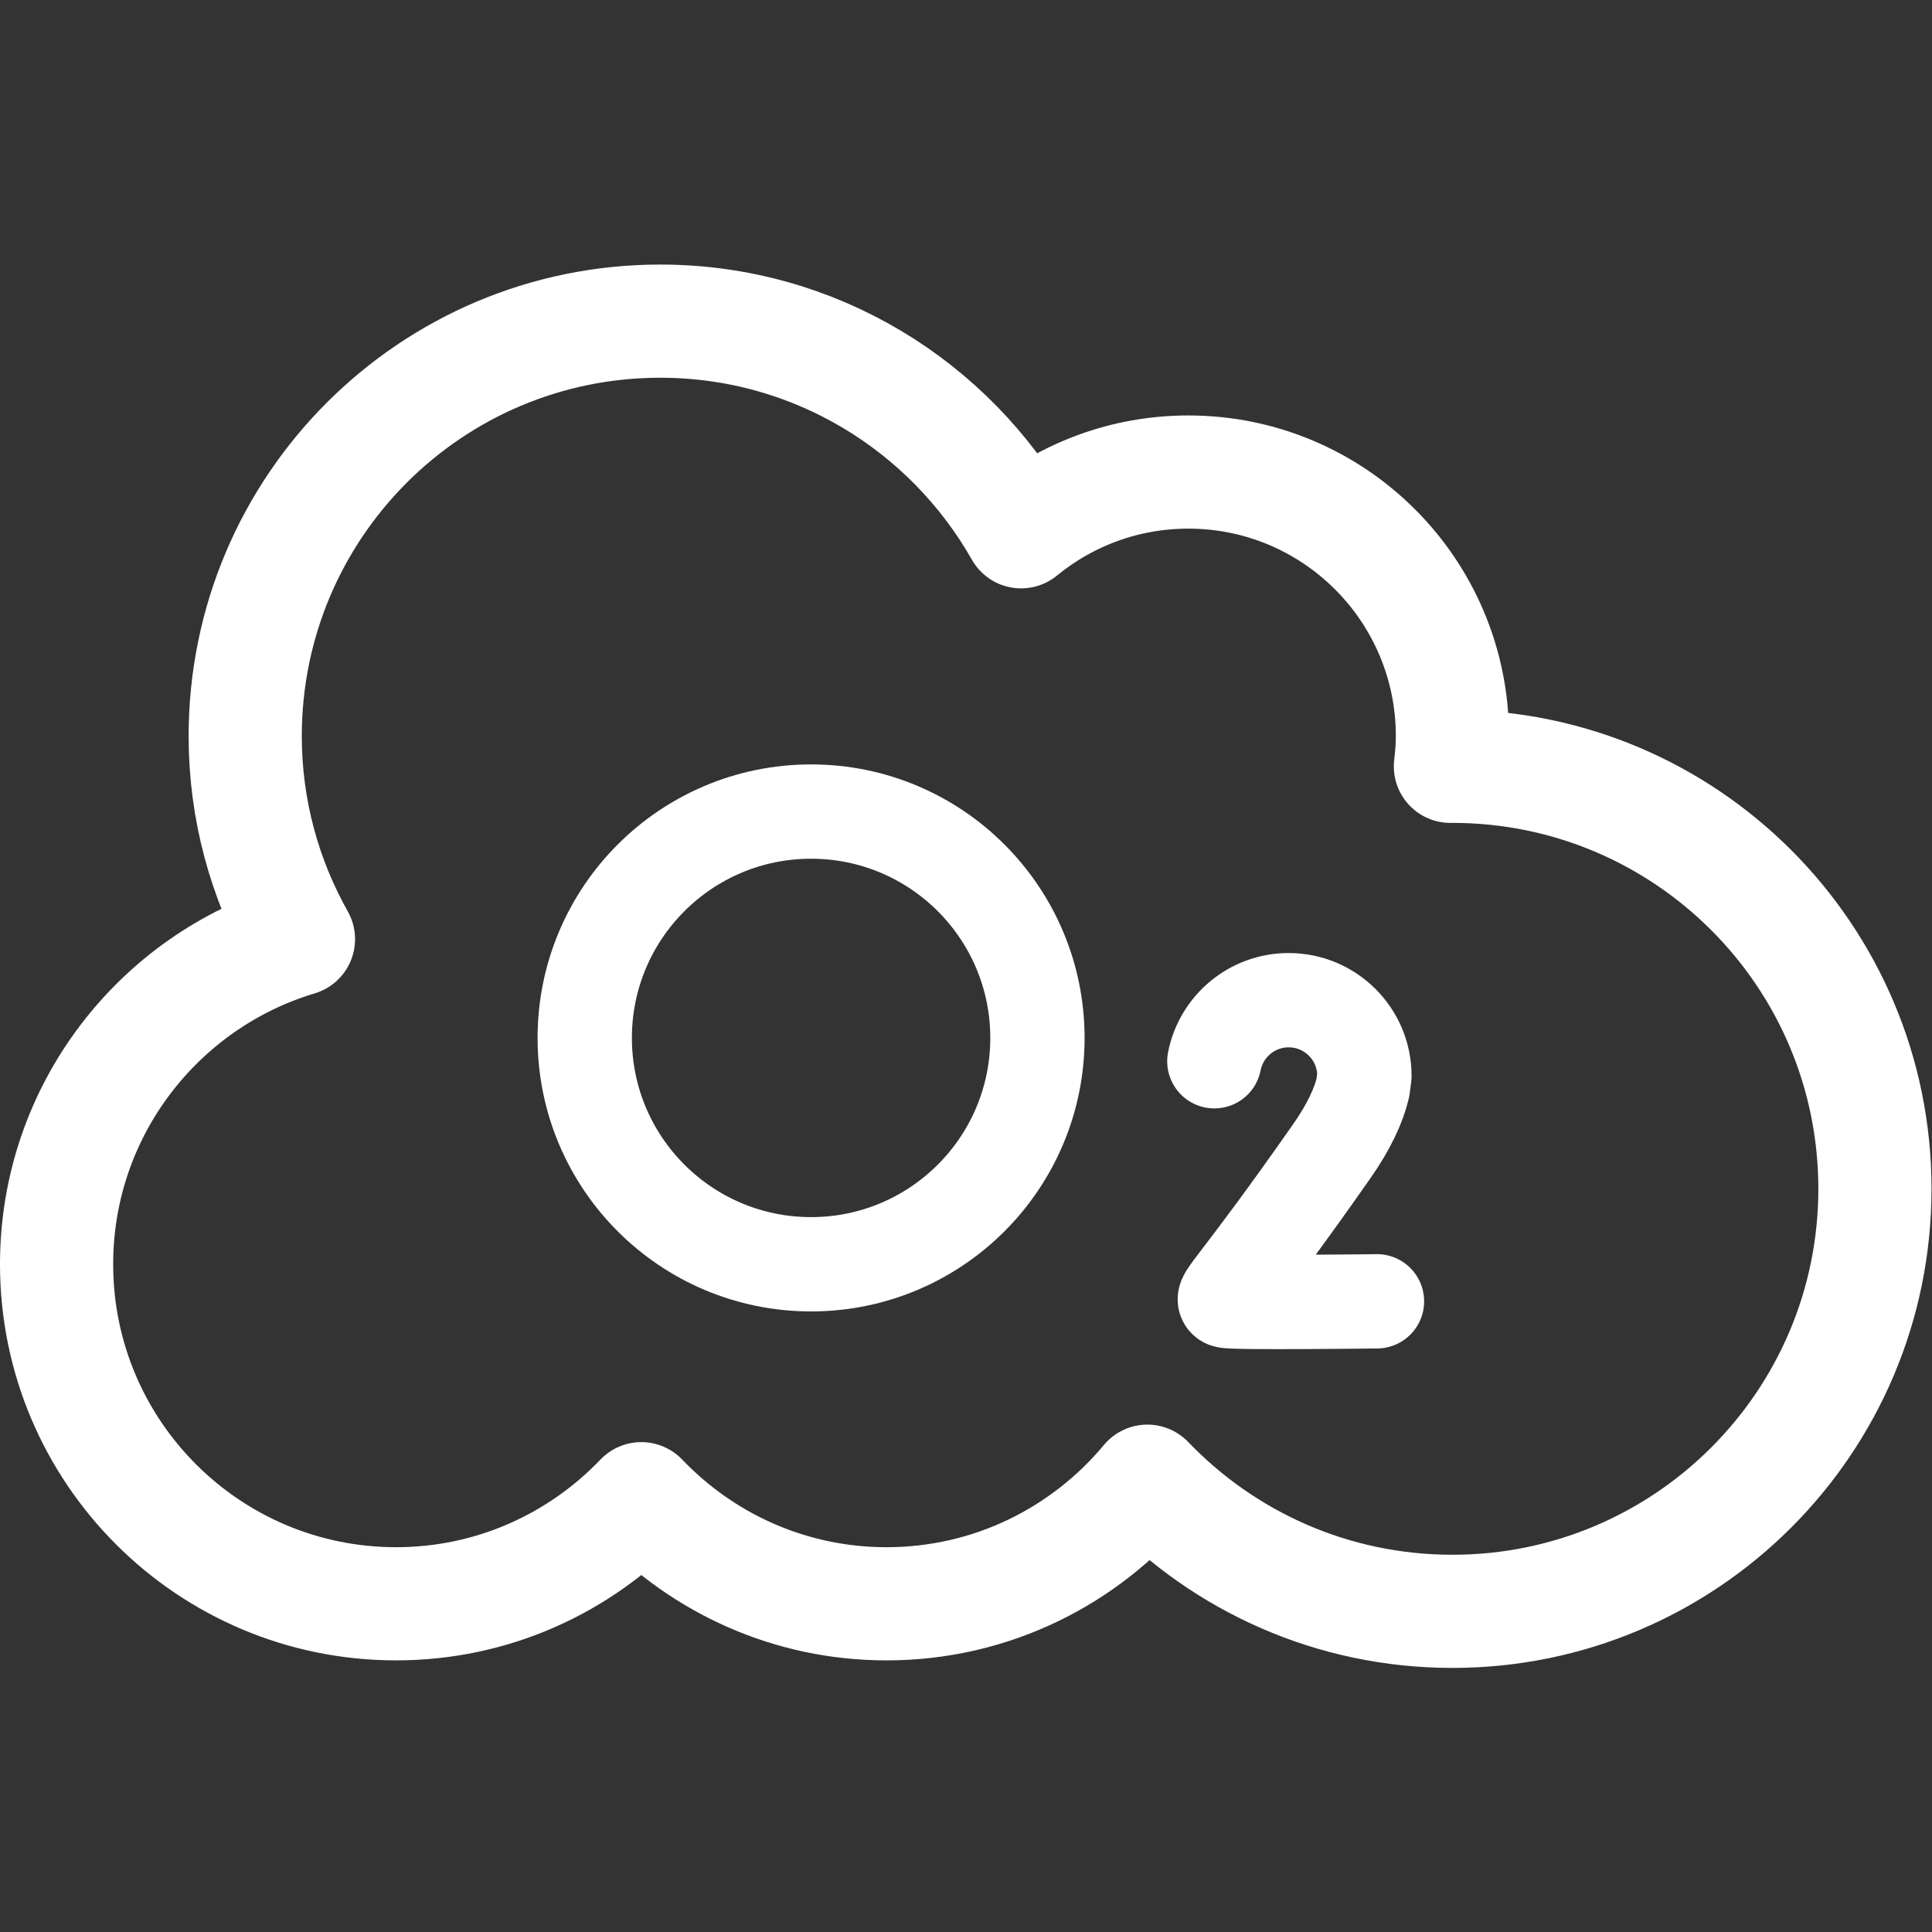
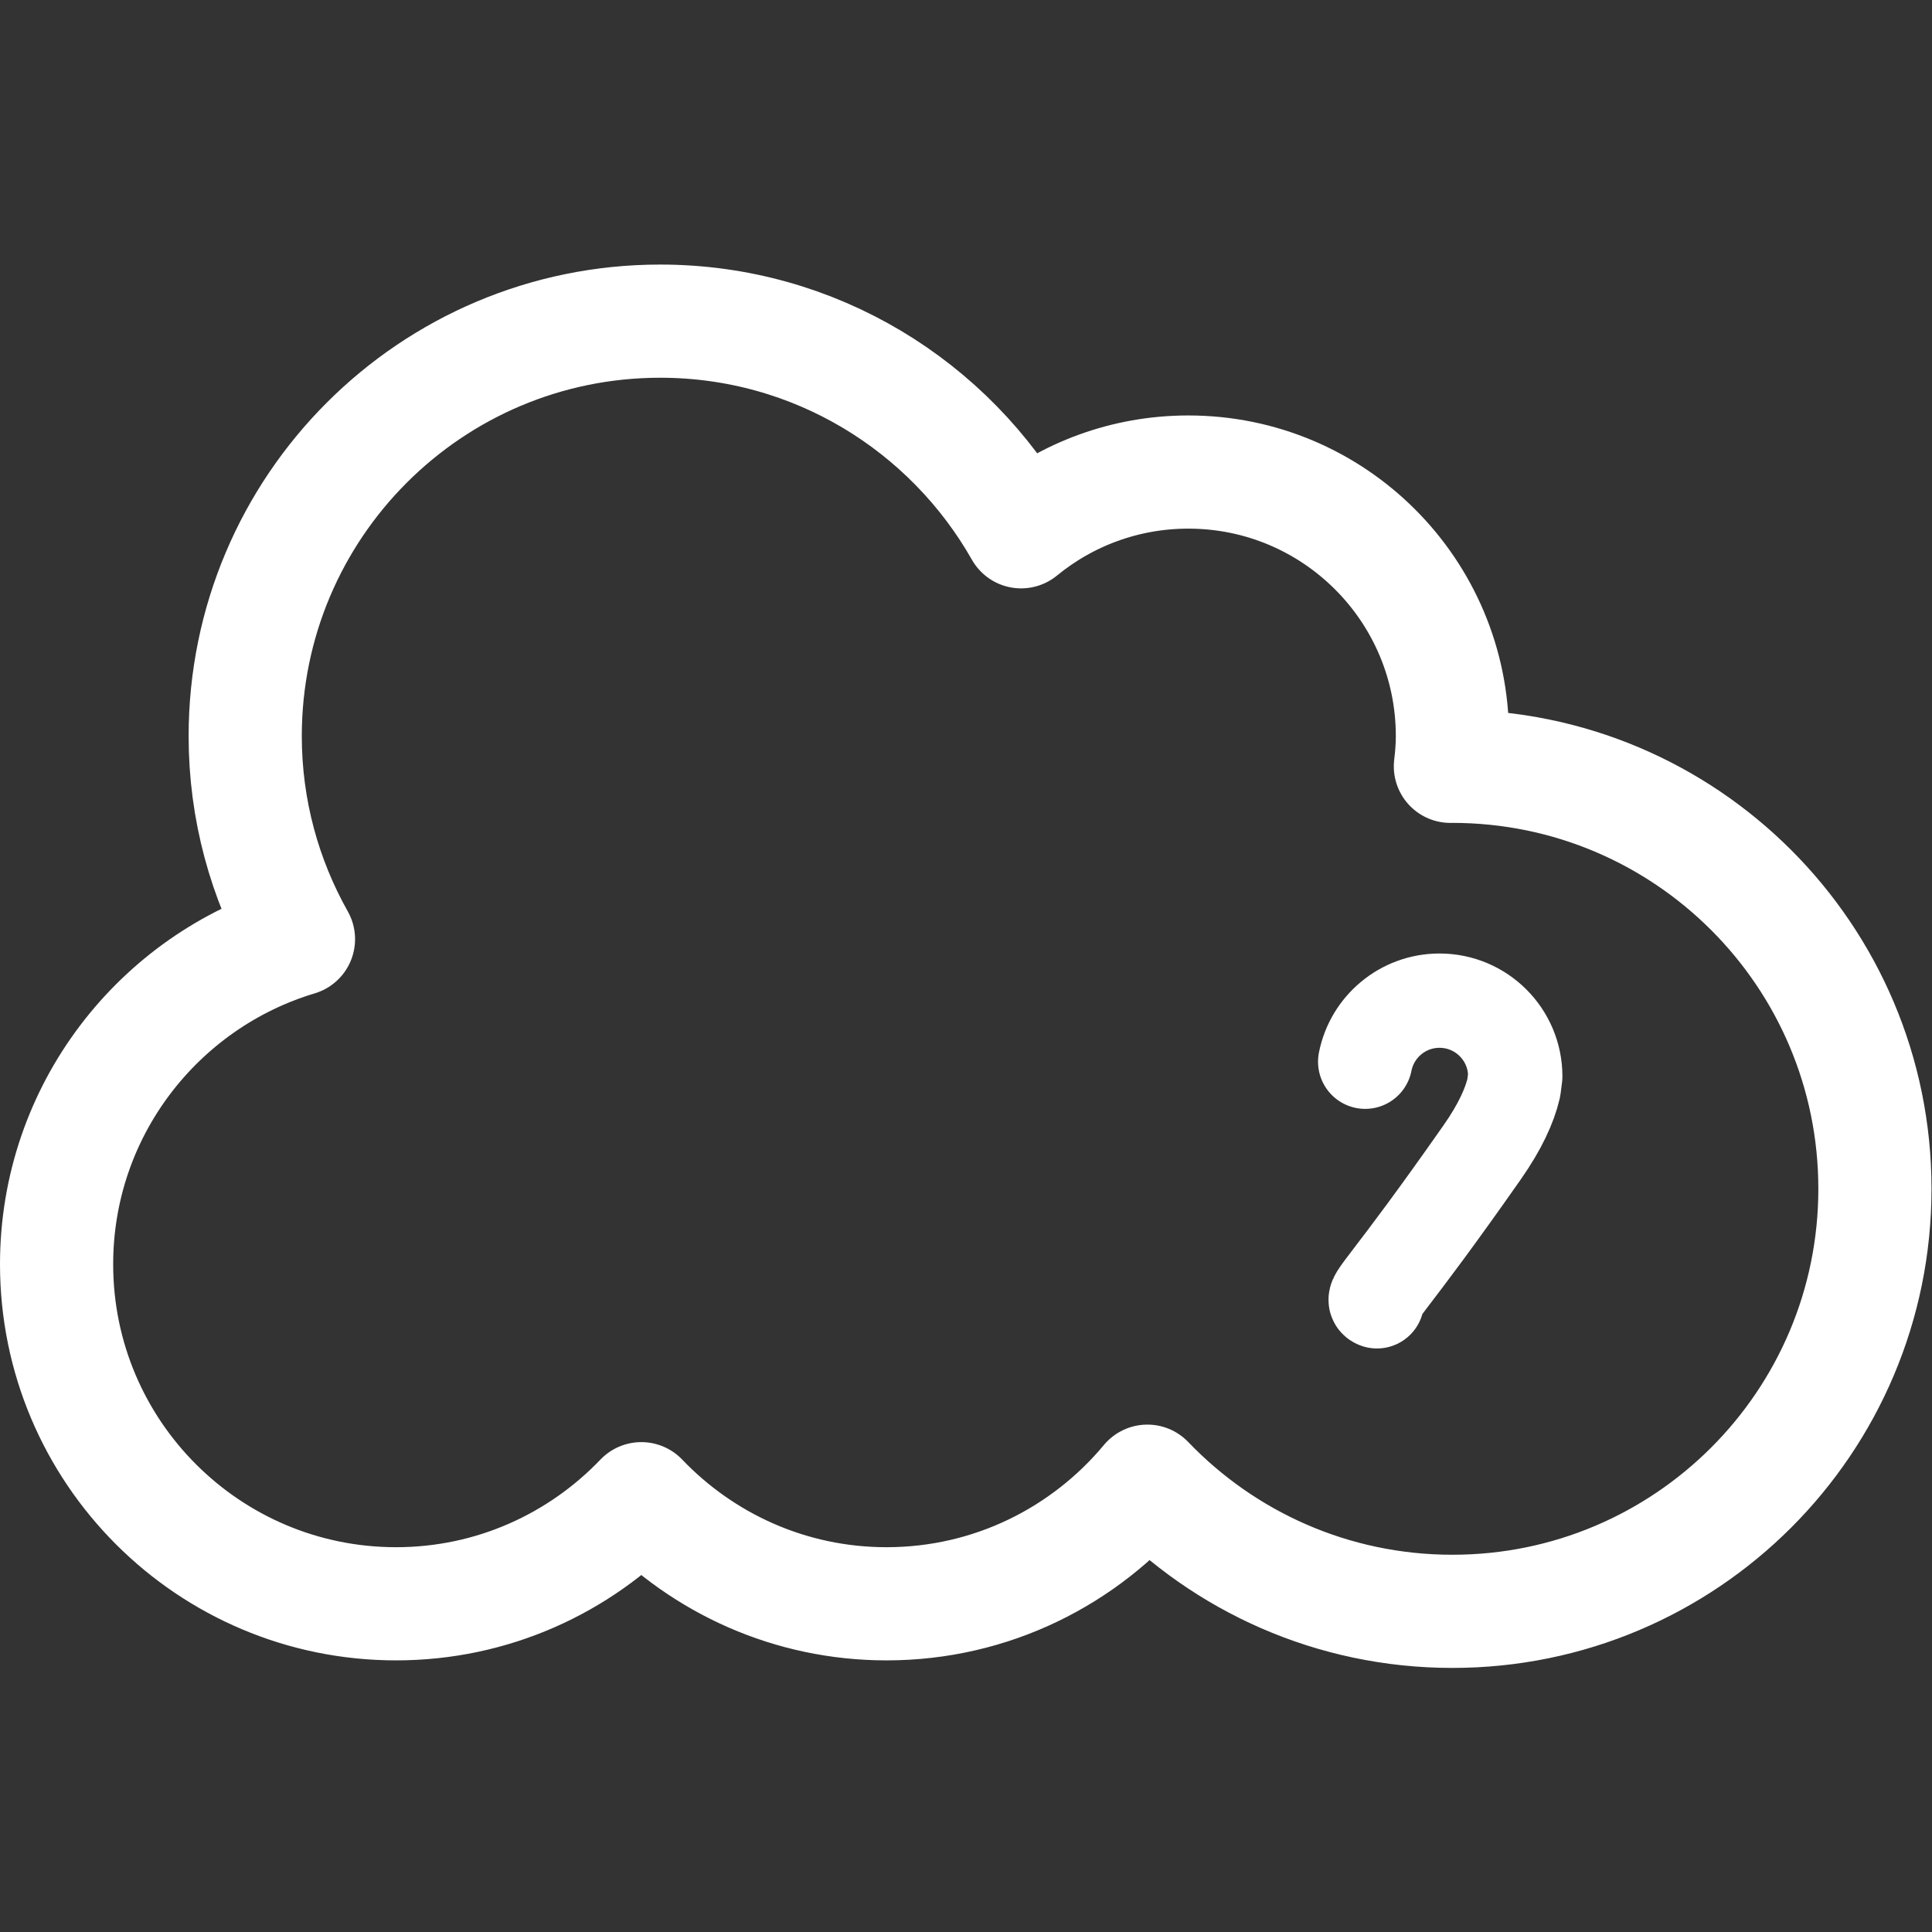
<svg xmlns="http://www.w3.org/2000/svg" width="512" height="512" x="0" y="0" viewBox="0 0 682.667 682.667" style="enable-background:new 0 0 512 512" xml:space="preserve" class="">
  <rect x="0" y="0" width="682.667" height="682.667" fill="#333333" stroke="none" />
  <g>
    <defs>
      <clipPath id="a" clipPathUnits="userSpaceOnUse">
        <path d="M0 512h512V0H0Z" fill="#ffffff" data-original="#000000" />
      </clipPath>
    </defs>
    <g clip-path="url(#a)" transform="matrix(1.333 0 0 -1.333 0 682.667)">
-       <path d="M0 0s-38.176-.48-39.984.123c-1.809.603 2.899 3.787 27.928 39.549 4.675 6.679 7.248 12.313 8.342 17.034l.388 3.035c0 11.089-8.989 20.078-20.077 20.078-9.757 0-17.889-6.96-19.701-16.186" style="stroke-width:25;stroke-linecap:round;stroke-linejoin:round;stroke-miterlimit:10;stroke-dasharray:none;stroke-opacity:1" transform="translate(365 167.181)" fill="none" stroke="#ffffff" stroke-width="25" stroke-linecap="round" stroke-linejoin="round" stroke-miterlimit="10" stroke-dasharray="none" stroke-opacity="" data-original="#000000" class="" />
-       <path d="M0 0c0-33.137-26.863-60-60-60s-60 26.863-60 60 26.863 60 60 60S0 33.137 0 0Z" style="stroke-width:25;stroke-linecap:round;stroke-linejoin:round;stroke-miterlimit:10;stroke-dasharray:none;stroke-opacity:1" transform="translate(275 237)" fill="none" stroke="#ffffff" stroke-width="25" stroke-linecap="round" stroke-linejoin="round" stroke-miterlimit="10" stroke-dasharray="none" stroke-opacity="" data-original="#000000" class="" />
+       <path d="M0 0c-1.809.603 2.899 3.787 27.928 39.549 4.675 6.679 7.248 12.313 8.342 17.034l.388 3.035c0 11.089-8.989 20.078-20.077 20.078-9.757 0-17.889-6.96-19.701-16.186" style="stroke-width:25;stroke-linecap:round;stroke-linejoin:round;stroke-miterlimit:10;stroke-dasharray:none;stroke-opacity:1" transform="translate(365 167.181)" fill="none" stroke="#ffffff" stroke-width="25" stroke-linecap="round" stroke-linejoin="round" stroke-miterlimit="10" stroke-dasharray="none" stroke-opacity="" data-original="#000000" class="" />
      <path d="M0 0c-.179 0-.356-.006-.534-.007C-.212 2.622 0 5.284 0 8c0 38.66-31.34 70-70 70-16.825 0-32.256-5.945-44.328-15.836C-133.232 95.479-168.958 118-210 118c-60.751 0-110-49.249-110-110 0-19.565 5.164-37.9 14.119-53.819C-342.964-56.941-370-91.296-370-132c0-49.705 40.294-90 90-90 25.58 0 48.614 10.723 65 27.858C-198.614-211.277-175.58-222-150-222c27.821 0 52.642 12.666 69.148 32.5C-60.467-210.761-31.78-224 0-224c61.856 0 112 50.144 112 112S61.856 0 0 0Z" style="stroke-width:30;stroke-linecap:round;stroke-linejoin:round;stroke-miterlimit:10;stroke-dasharray:none;stroke-opacity:1" transform="translate(385 309)" fill="none" stroke="#ffffff" stroke-width="30" stroke-linecap="round" stroke-linejoin="round" stroke-miterlimit="10" stroke-dasharray="none" stroke-opacity="" data-original="#000000" class="" />
    </g>
  </g>
</svg>